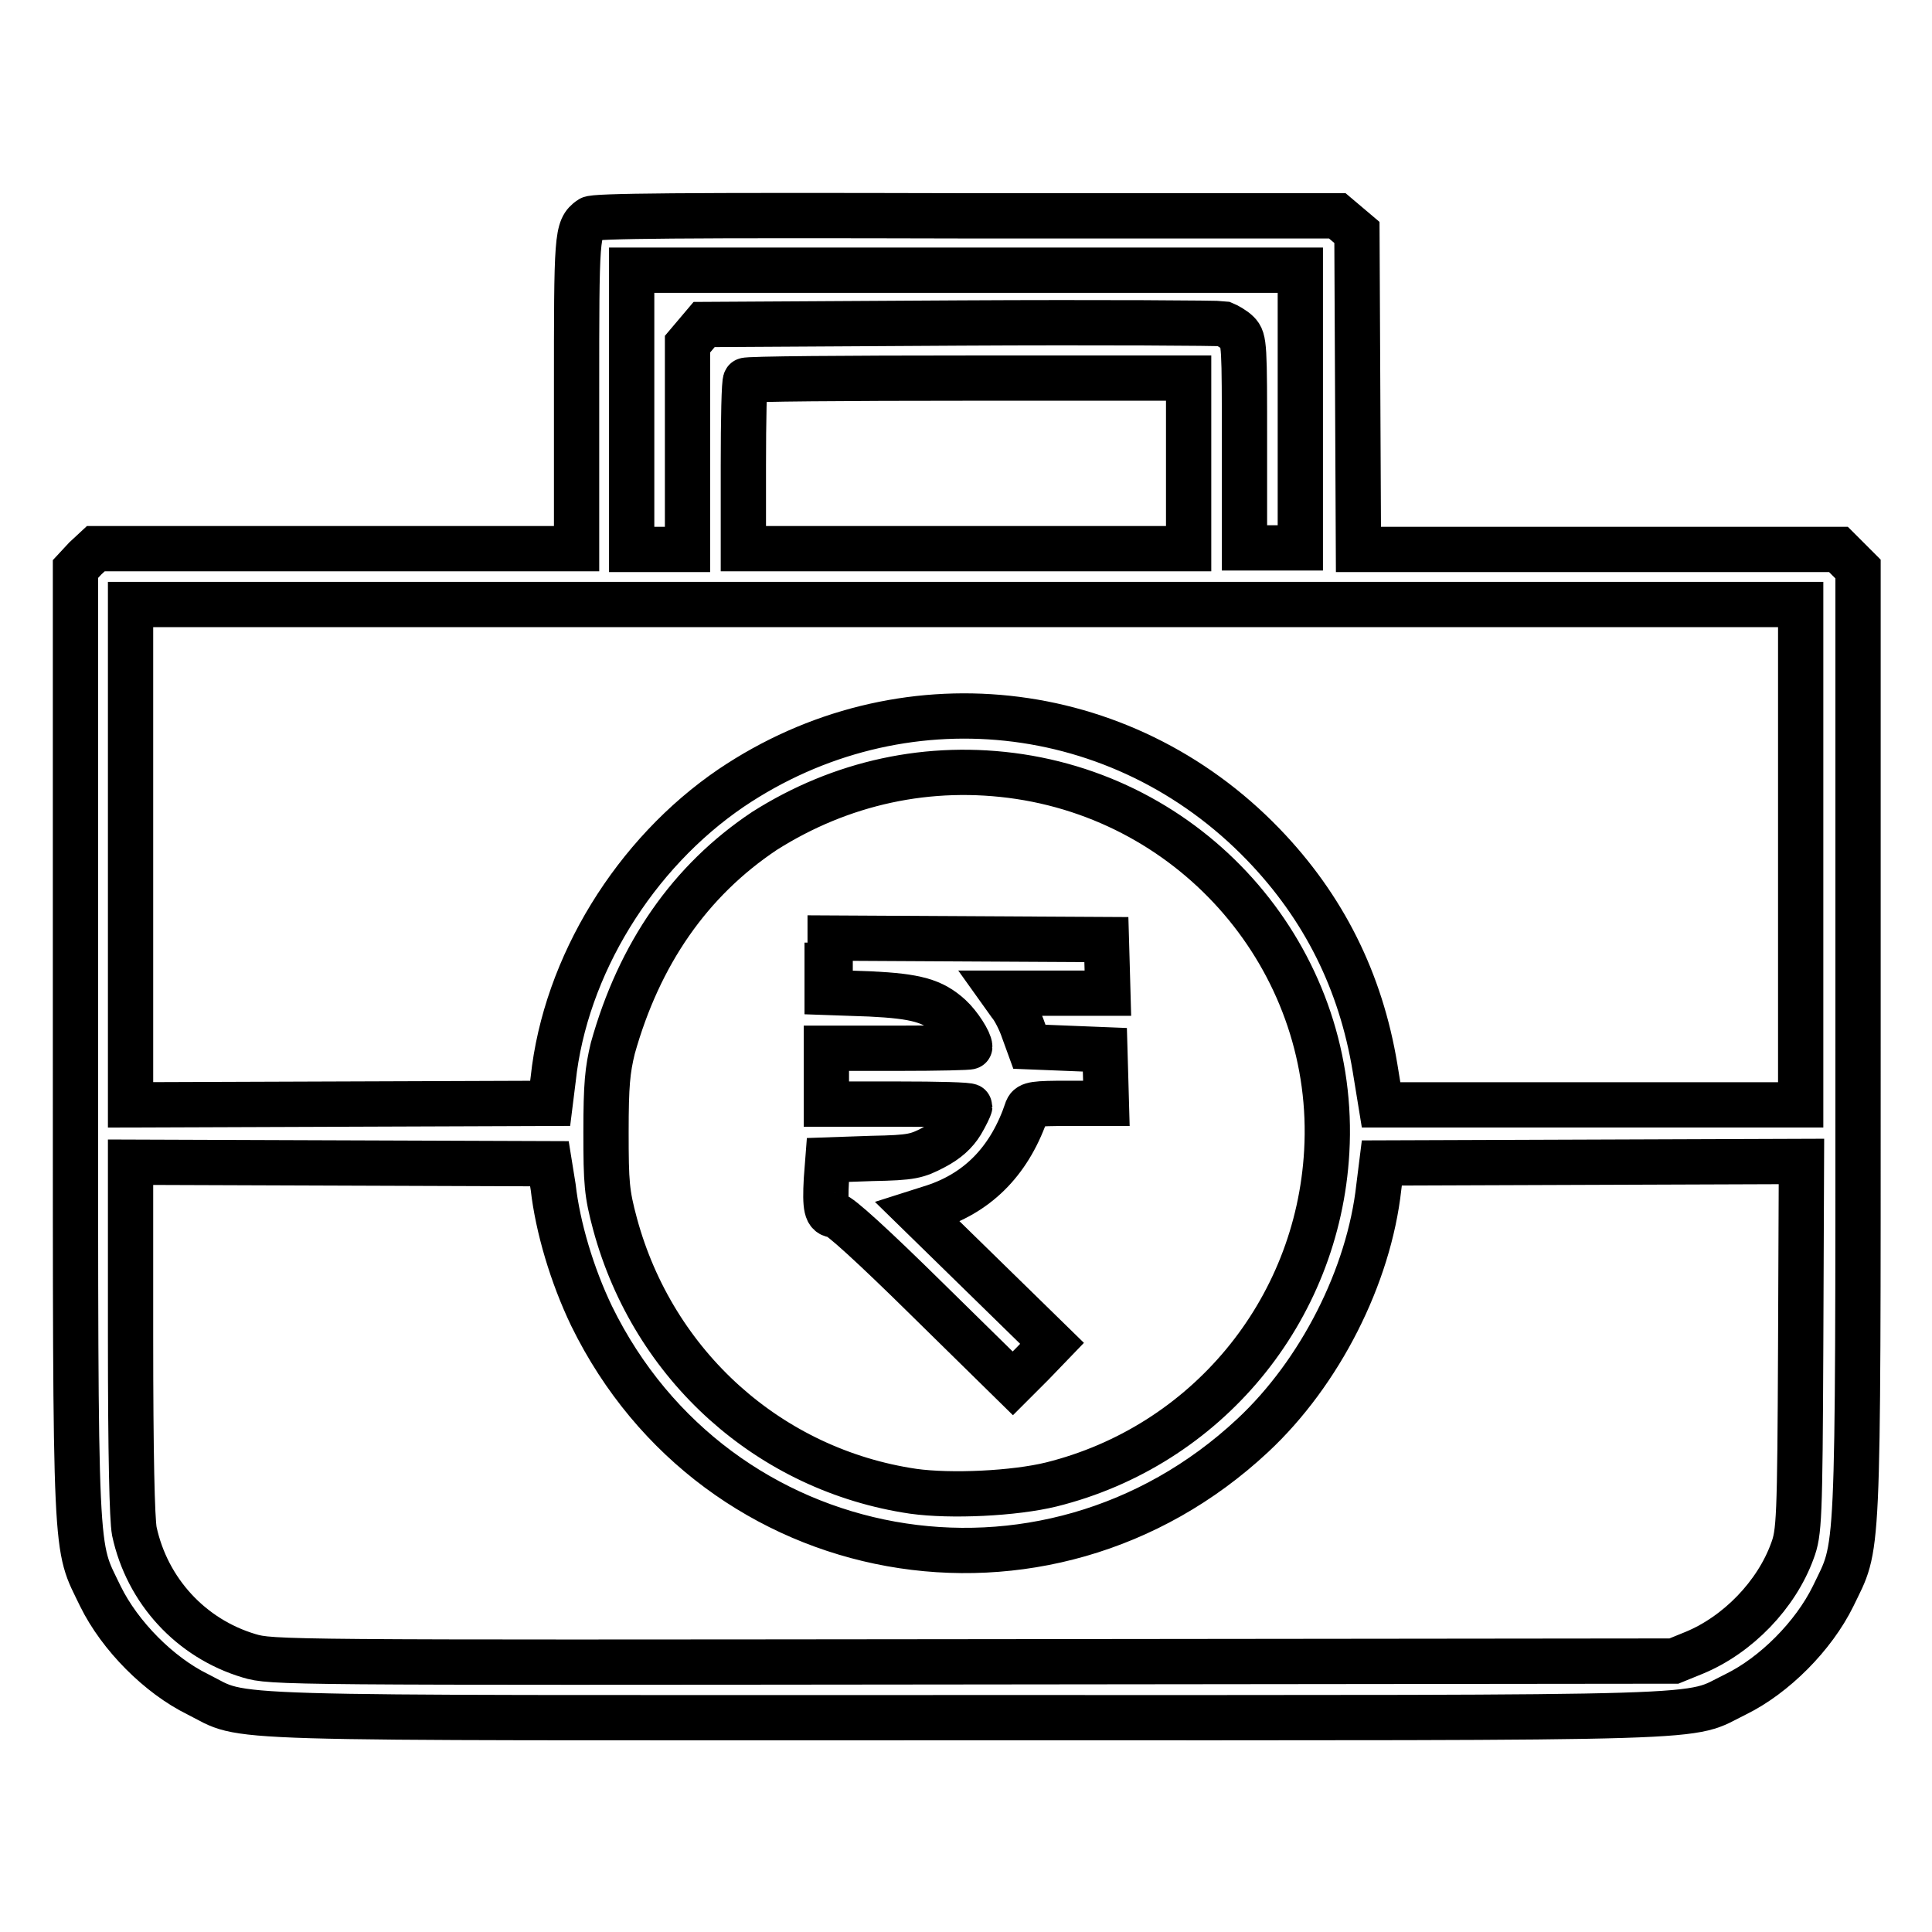
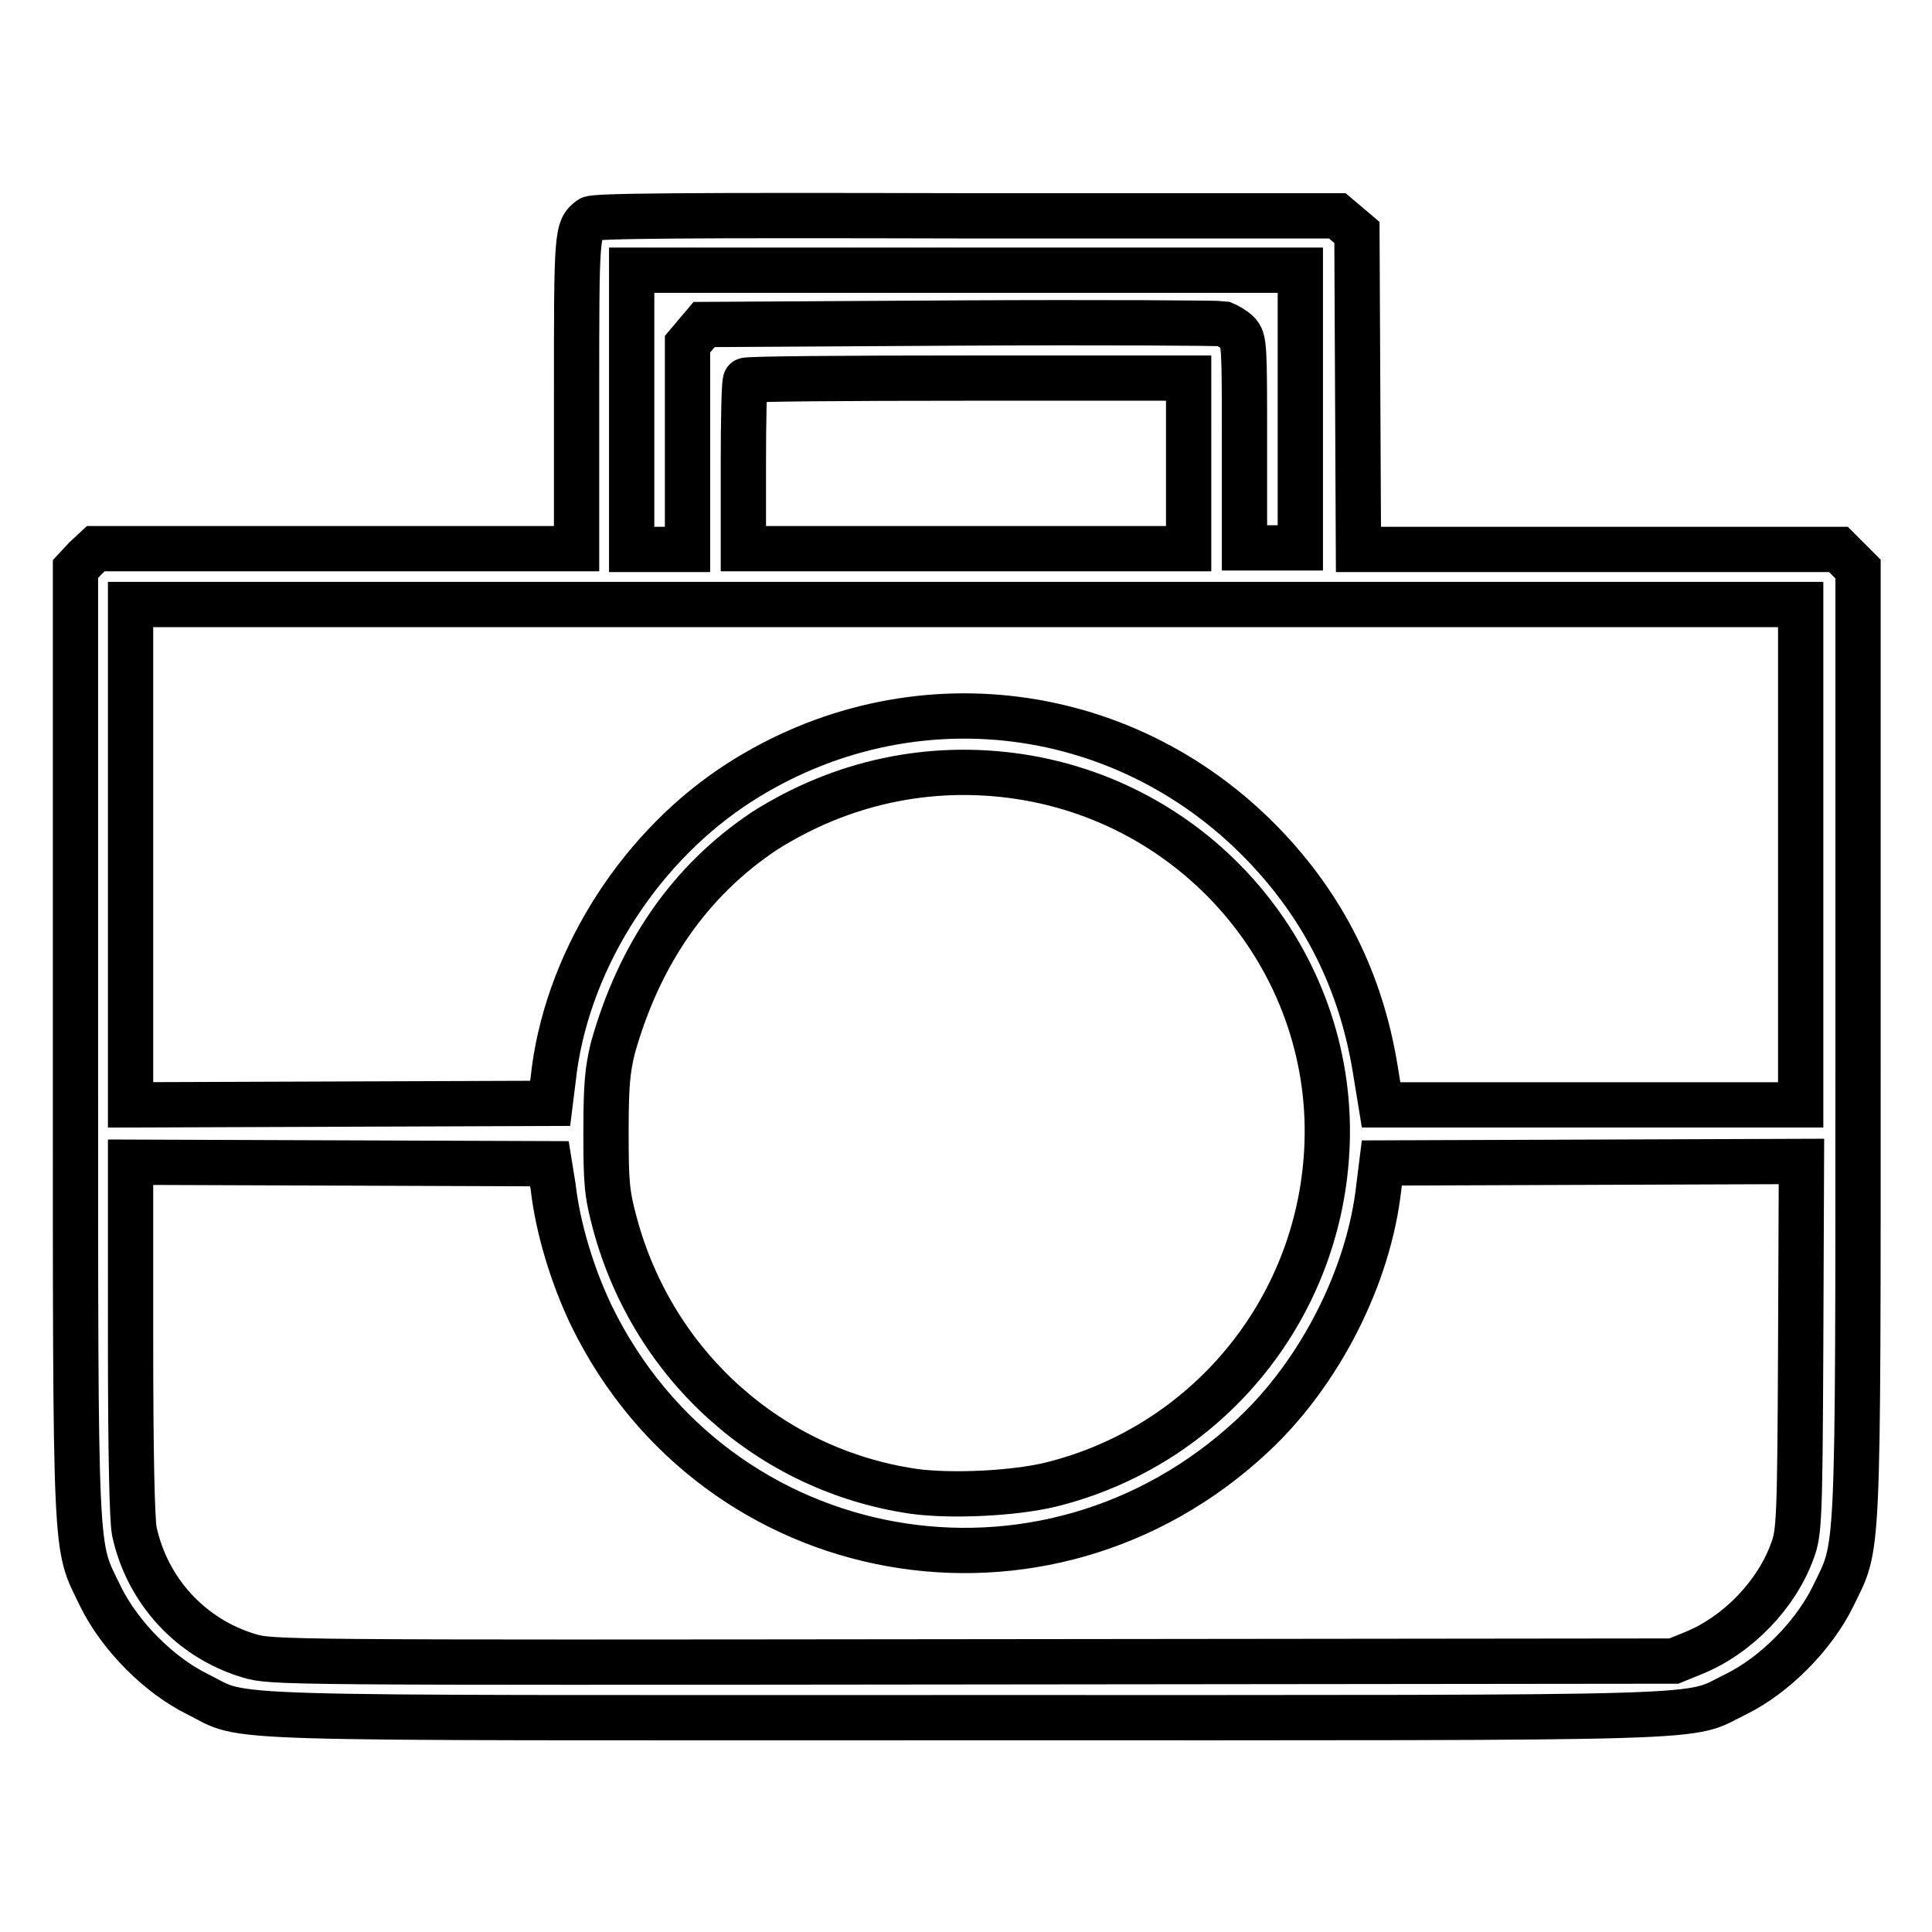
<svg xmlns="http://www.w3.org/2000/svg" version="1.1" x="0px" y="0px" viewBox="0 0 256 256" enable-background="new 0 0 256 256" xml:space="preserve">
  <g>
    <g>
      <g>
        <path stroke-width="6" fill-opacity="0" stroke="#000000" d="M78.2,29c-1.8,1.3-1.8,2.1-1.8,23.1v20.6H44.5H12.7L11.3,74L10,75.4v62.9c0,70.1-0.1,66.1,3.3,73.2c2.6,5.3,7.8,10.5,12.9,13c6.8,3.4-0.7,3.1,101.9,3.1c102.6,0,95.1,0.2,101.9-3.1c5.1-2.5,10.3-7.7,12.9-13c3.4-7.1,3.3-3.1,3.3-73.2V75.4l-1.3-1.3l-1.3-1.3h-31.8h-31.8l-0.1-21l-0.1-21l-1.3-1.1l-1.3-1.1h-49C90.1,28.5,78.7,28.6,78.2,29z M172.3,54.2v18.4h-3.7h-3.7V58.9c0-13.1,0-13.9-0.9-14.8c-0.5-0.5-1.4-1-1.9-1.2c-0.6-0.1-16.3-0.2-34.8-0.1L93.3,43l-1.1,1.3l-1.1,1.3v13.6v13.6h-3.7h-3.7V54.2V35.8H128h44.3V54.2z M157.5,61.4v11.3H128H98.5v-11c0-6,0.1-11.2,0.3-11.3c0.1-0.2,13.4-0.3,29.5-0.3h29.2V61.4z M238.6,113.2v33.2h-27.8H183l-0.8-4.9c-1.9-11.5-6.8-21.3-14.8-29.6c-18.8-19.5-48.1-22.6-70.5-7.5c-12.8,8.7-22,23.6-23.6,38.6l-0.4,3.2l-27.8,0.1l-27.8,0.1v-33.2V80.1H128h110.6V113.2z M135.1,102.9c24.4,3.7,42.1,25.3,40.7,49.7c-1.2,21.2-16,39-36.5,44.1c-4.9,1.2-13.3,1.6-18.3,0.9c-19-2.8-34.4-16.6-39.5-35.4c-1.1-4.1-1.2-5.4-1.2-12.2c0-6.3,0.2-8.2,0.9-11.1c3.5-12.5,10.2-22.2,20.1-28.8C111.4,103.7,123.1,101.1,135.1,102.9z M73.3,157.3c0.6,5.3,2.5,11.7,5.1,17.1c16.5,33.7,60.1,41.5,87.6,15.8c8.9-8.3,15.4-21.1,16.7-32.9l0.4-3.2l27.8-0.1l27.8-0.1l-0.1,24.5c-0.1,23-0.2,24.7-1.1,27.1c-2.1,5.8-7.2,11.1-13,13.5l-2.7,1.1l-92.9,0.1c-91.5,0.1-92.9,0.1-95.9-0.8c-7.7-2.3-13.5-8.6-15.2-16.5c-0.3-1.6-0.5-10.1-0.5-25.7v-23.2l27.8,0.1l27.7,0.1L73.3,157.3z" />
-         <path stroke-width="6" fill-opacity="0" stroke="#000000" d="M109.6,127.9v3.6l5.7,0.2c6.1,0.3,8.3,0.9,10.6,3c1.2,1.1,2.6,3.3,2.6,4c0,0.1-4.2,0.2-9.5,0.2h-9.5v3.7v3.7h9.5c5.2,0,9.5,0.1,9.5,0.3c0,0.1-0.5,1.2-1.1,2.2c-0.8,1.3-1.9,2.3-3.6,3.2c-2.3,1.2-2.9,1.4-8.3,1.5l-5.8,0.2l-0.2,2.6c-0.2,3.7,0,4.7,1.1,4.7c0.6,0,5.1,4.1,12.3,11.2l11.3,11.1l2.6-2.6l2.6-2.7l-8.9-8.7l-8.9-8.7l2.2-0.7c6-2,10.1-6.3,12.3-12.9c0.3-0.7,1-0.8,5.4-0.8h5.1l-0.1-3.6l-0.1-3.5l-5-0.2l-5-0.2l-0.8-2.2c-0.4-1.2-1.2-2.8-1.8-3.5l-1-1.4h7h7l-0.1-3.6l-0.1-3.5l-18.3-0.1l-18.3-0.1V127.9L109.6,127.9z" />
      </g>
    </g>
  </g>
</svg>